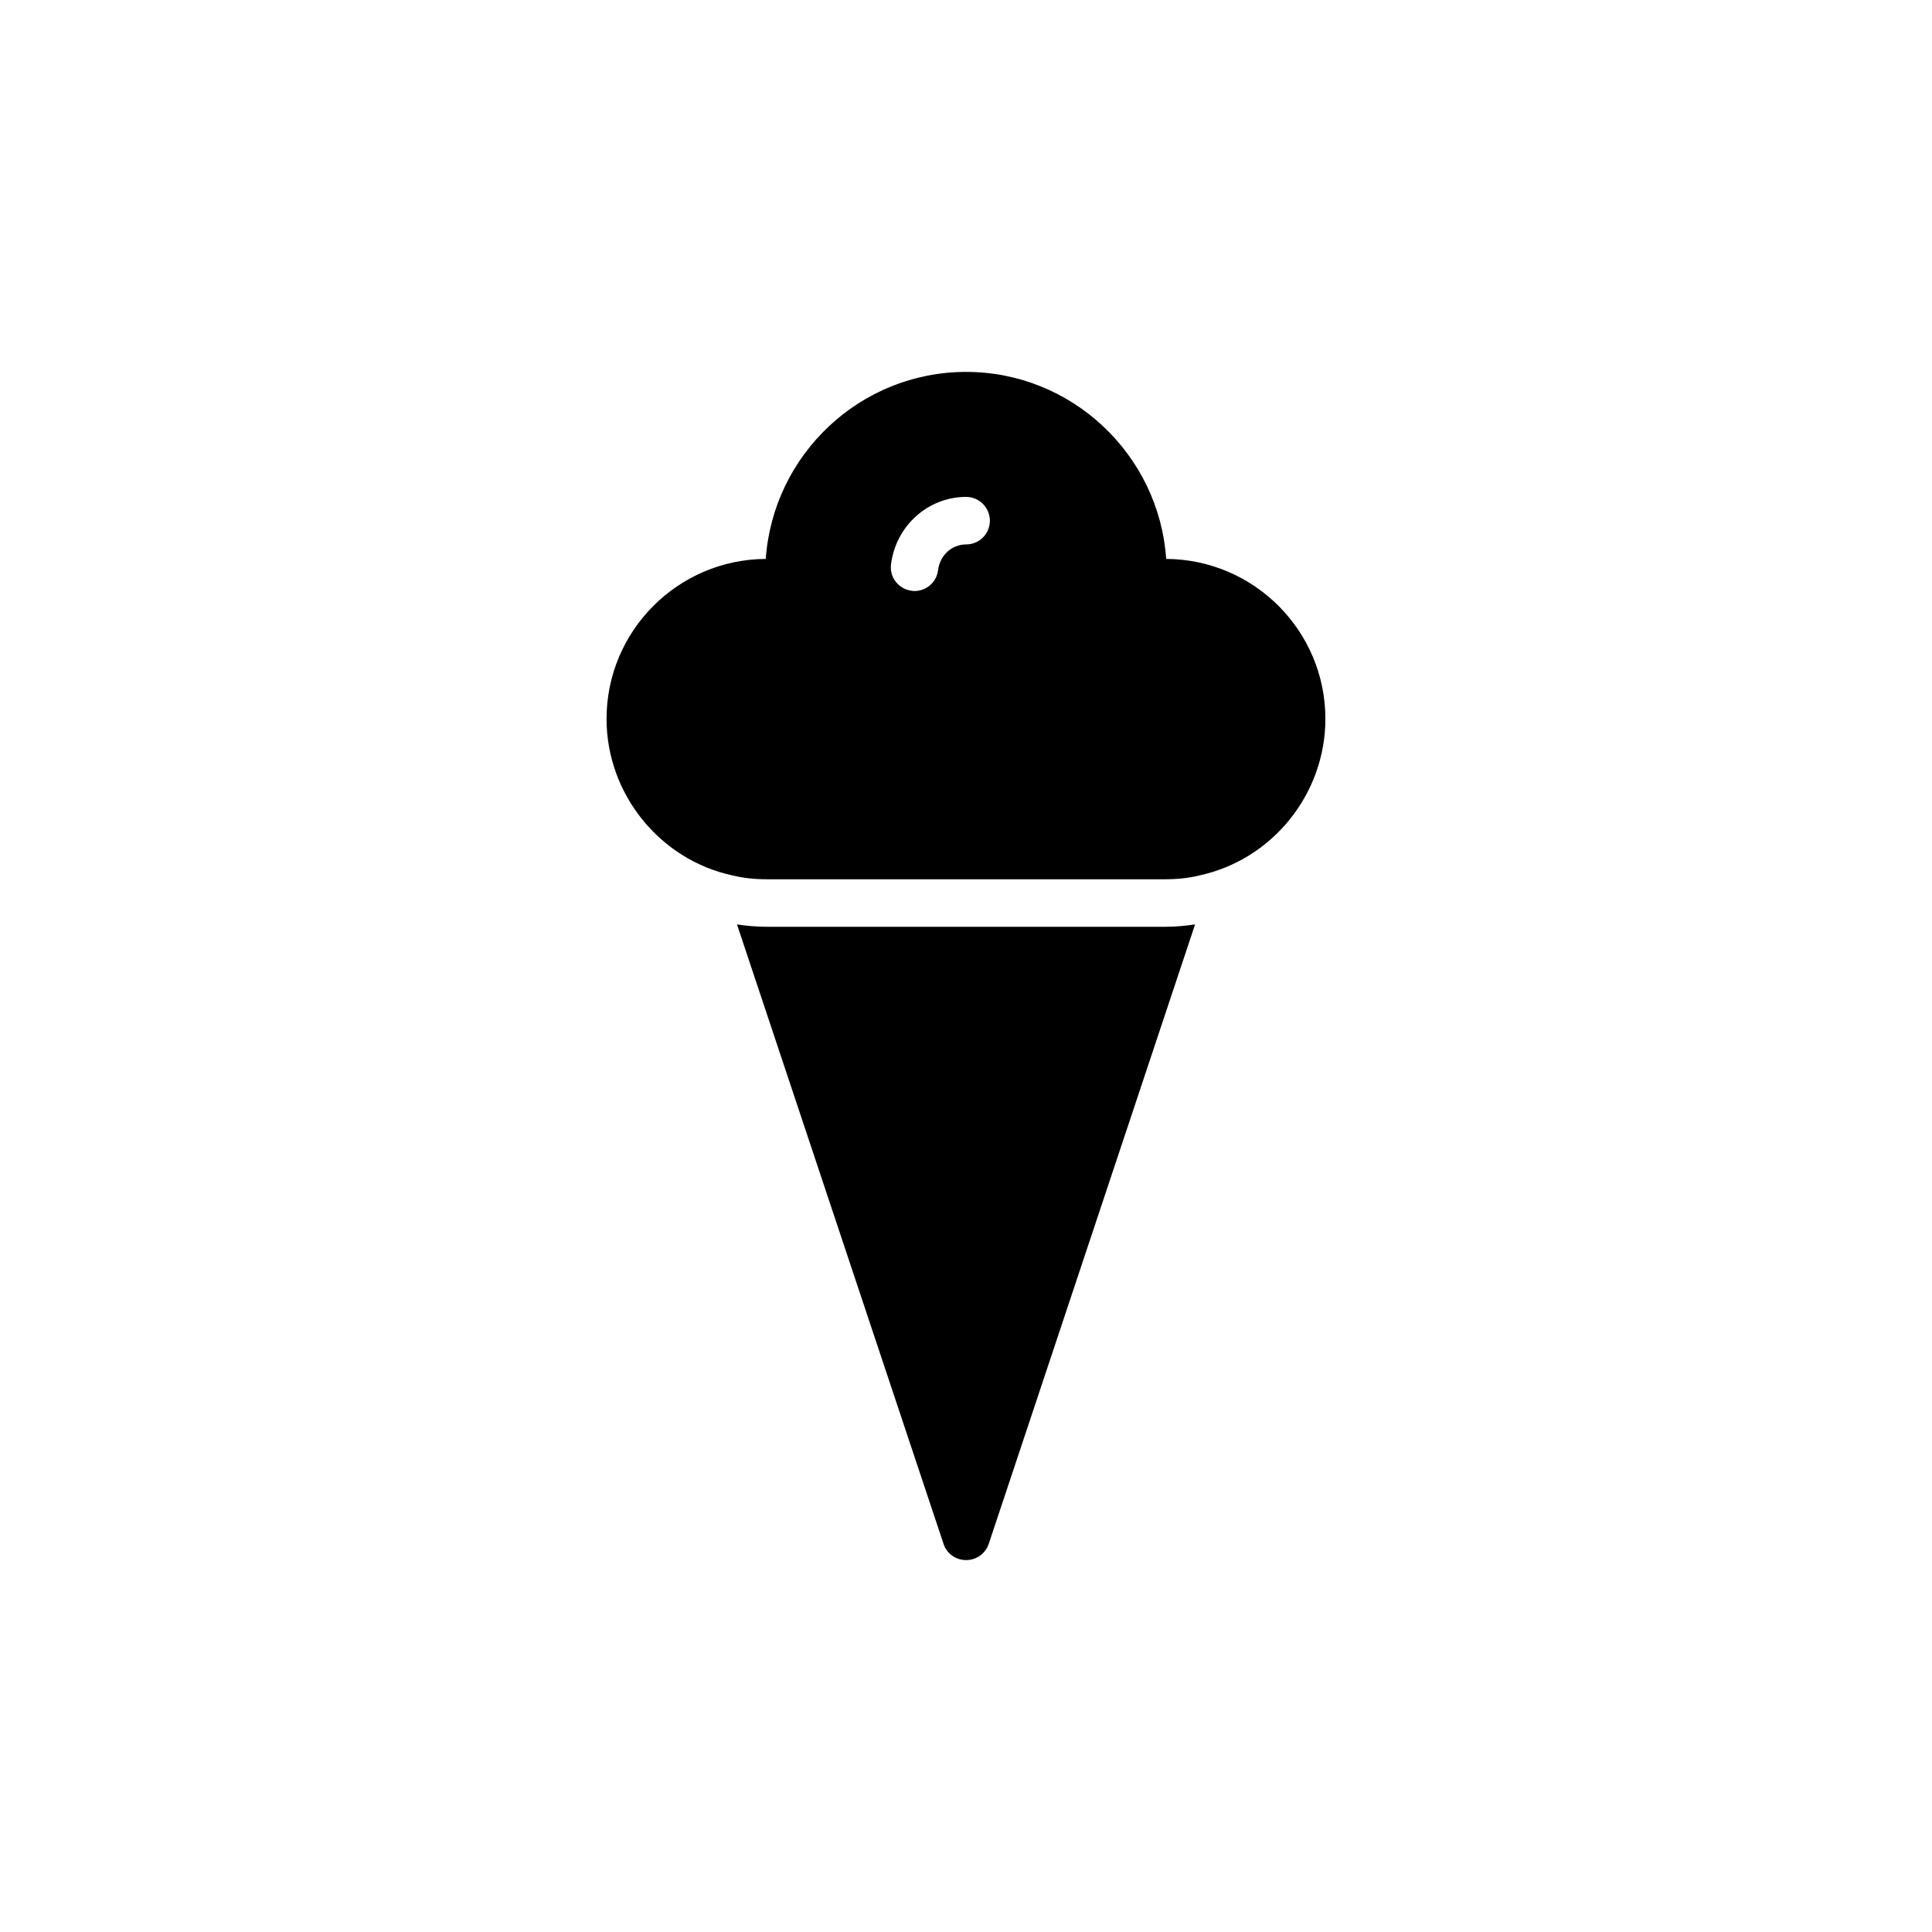
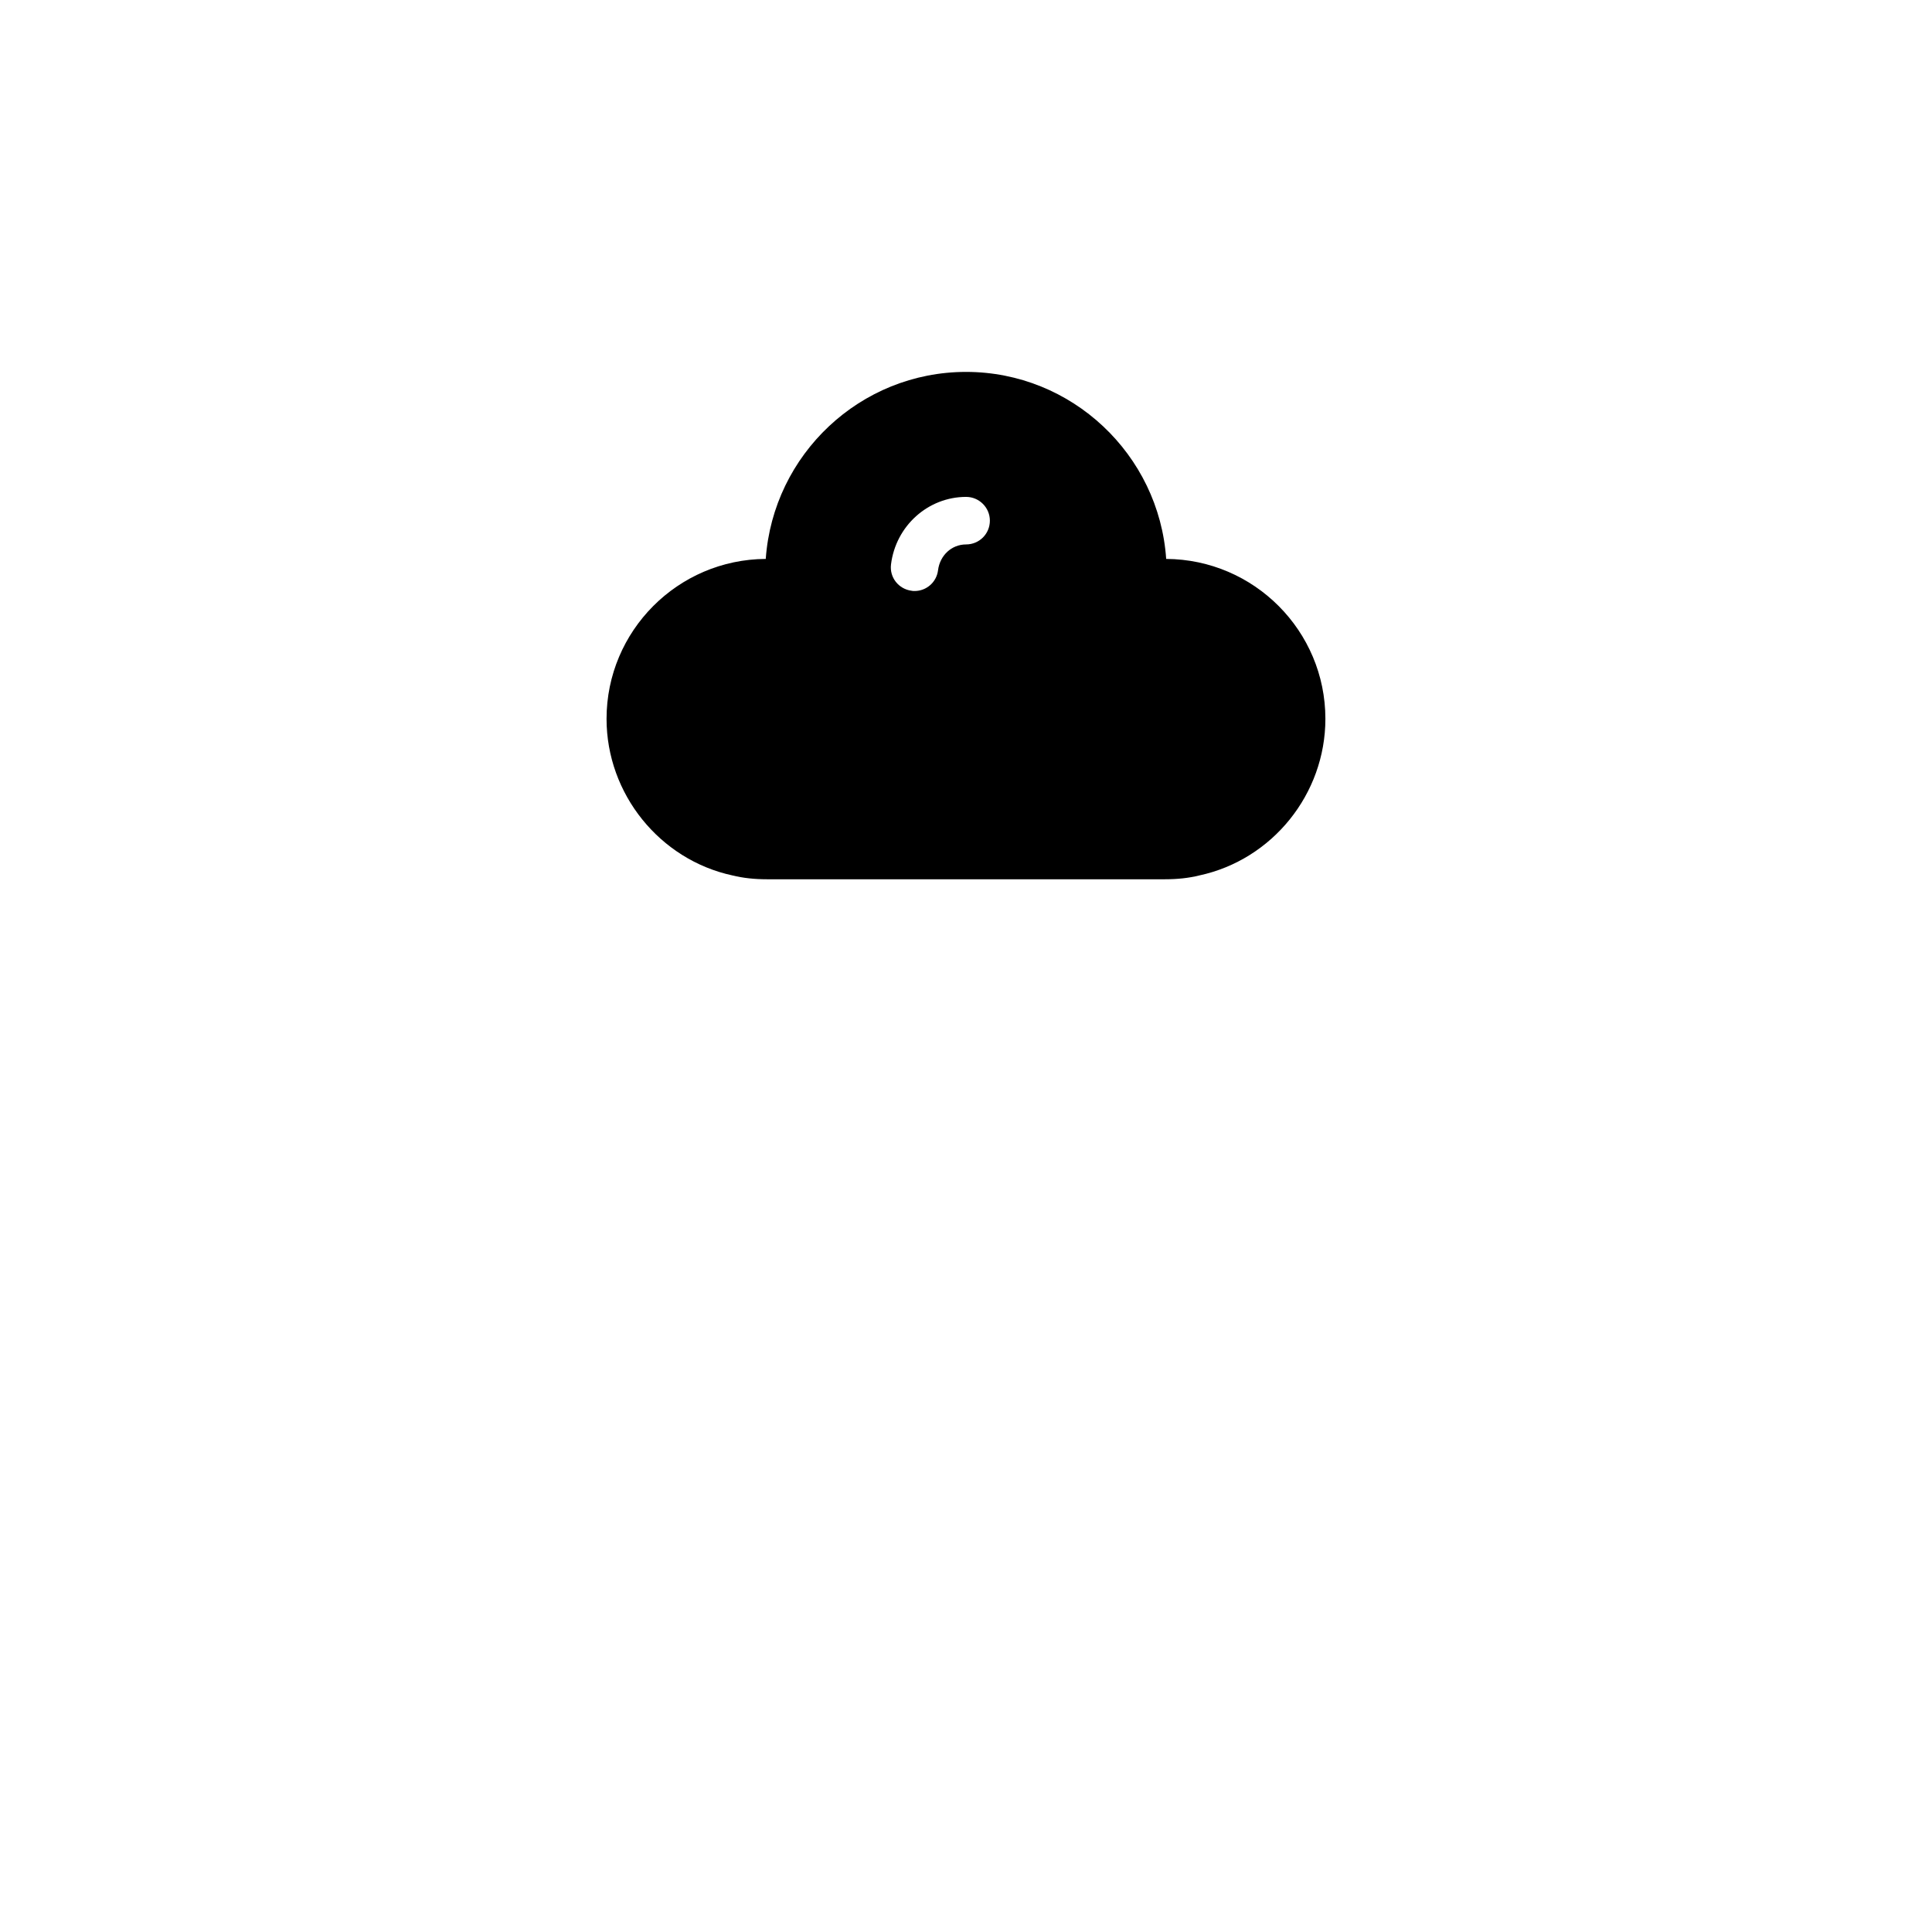
<svg xmlns="http://www.w3.org/2000/svg" fill="#000000" width="800px" height="800px" version="1.1" viewBox="144 144 512 512">
  <g>
-     <path d="m347.26 389.61c-2.82 0-5.422-0.254-7.953-0.633l54.746 164.18c0.82 2.582 3.273 4.281 5.984 4.281 2.707 0 5.102-1.699 5.984-4.281l54.688-164.18c-2.453 0.367-5.062 0.629-7.961 0.629z" />
    <path d="m453.05 292.12c-1.891-27.648-25-49.562-53.027-49.562-28.086 0-51.137 21.914-53.09 49.562-23.297 0.129-42.191 19.082-42.191 42.383 0 19.902 14.105 37.344 33.379 41.5 2.832 0.695 5.856 1.012 9.133 1.012h105.48c3.273 0 6.297-0.316 9.07-1.008 19.395-4.156 33.438-21.602 33.438-41.504 0-23.301-18.895-42.254-42.195-42.383zm-53.023-3.84c-3.84 0-6.926 2.898-7.43 6.801-0.379 3.211-3.086 5.543-6.234 5.543-0.254 0-0.504 0-0.754-0.062-3.465-0.441-5.918-3.527-5.481-6.992 1.258-10.203 9.824-17.887 19.902-17.887 3.465 0 6.297 2.832 6.297 6.297-0.004 3.531-2.84 6.301-6.301 6.301z" />
  </g>
</svg>